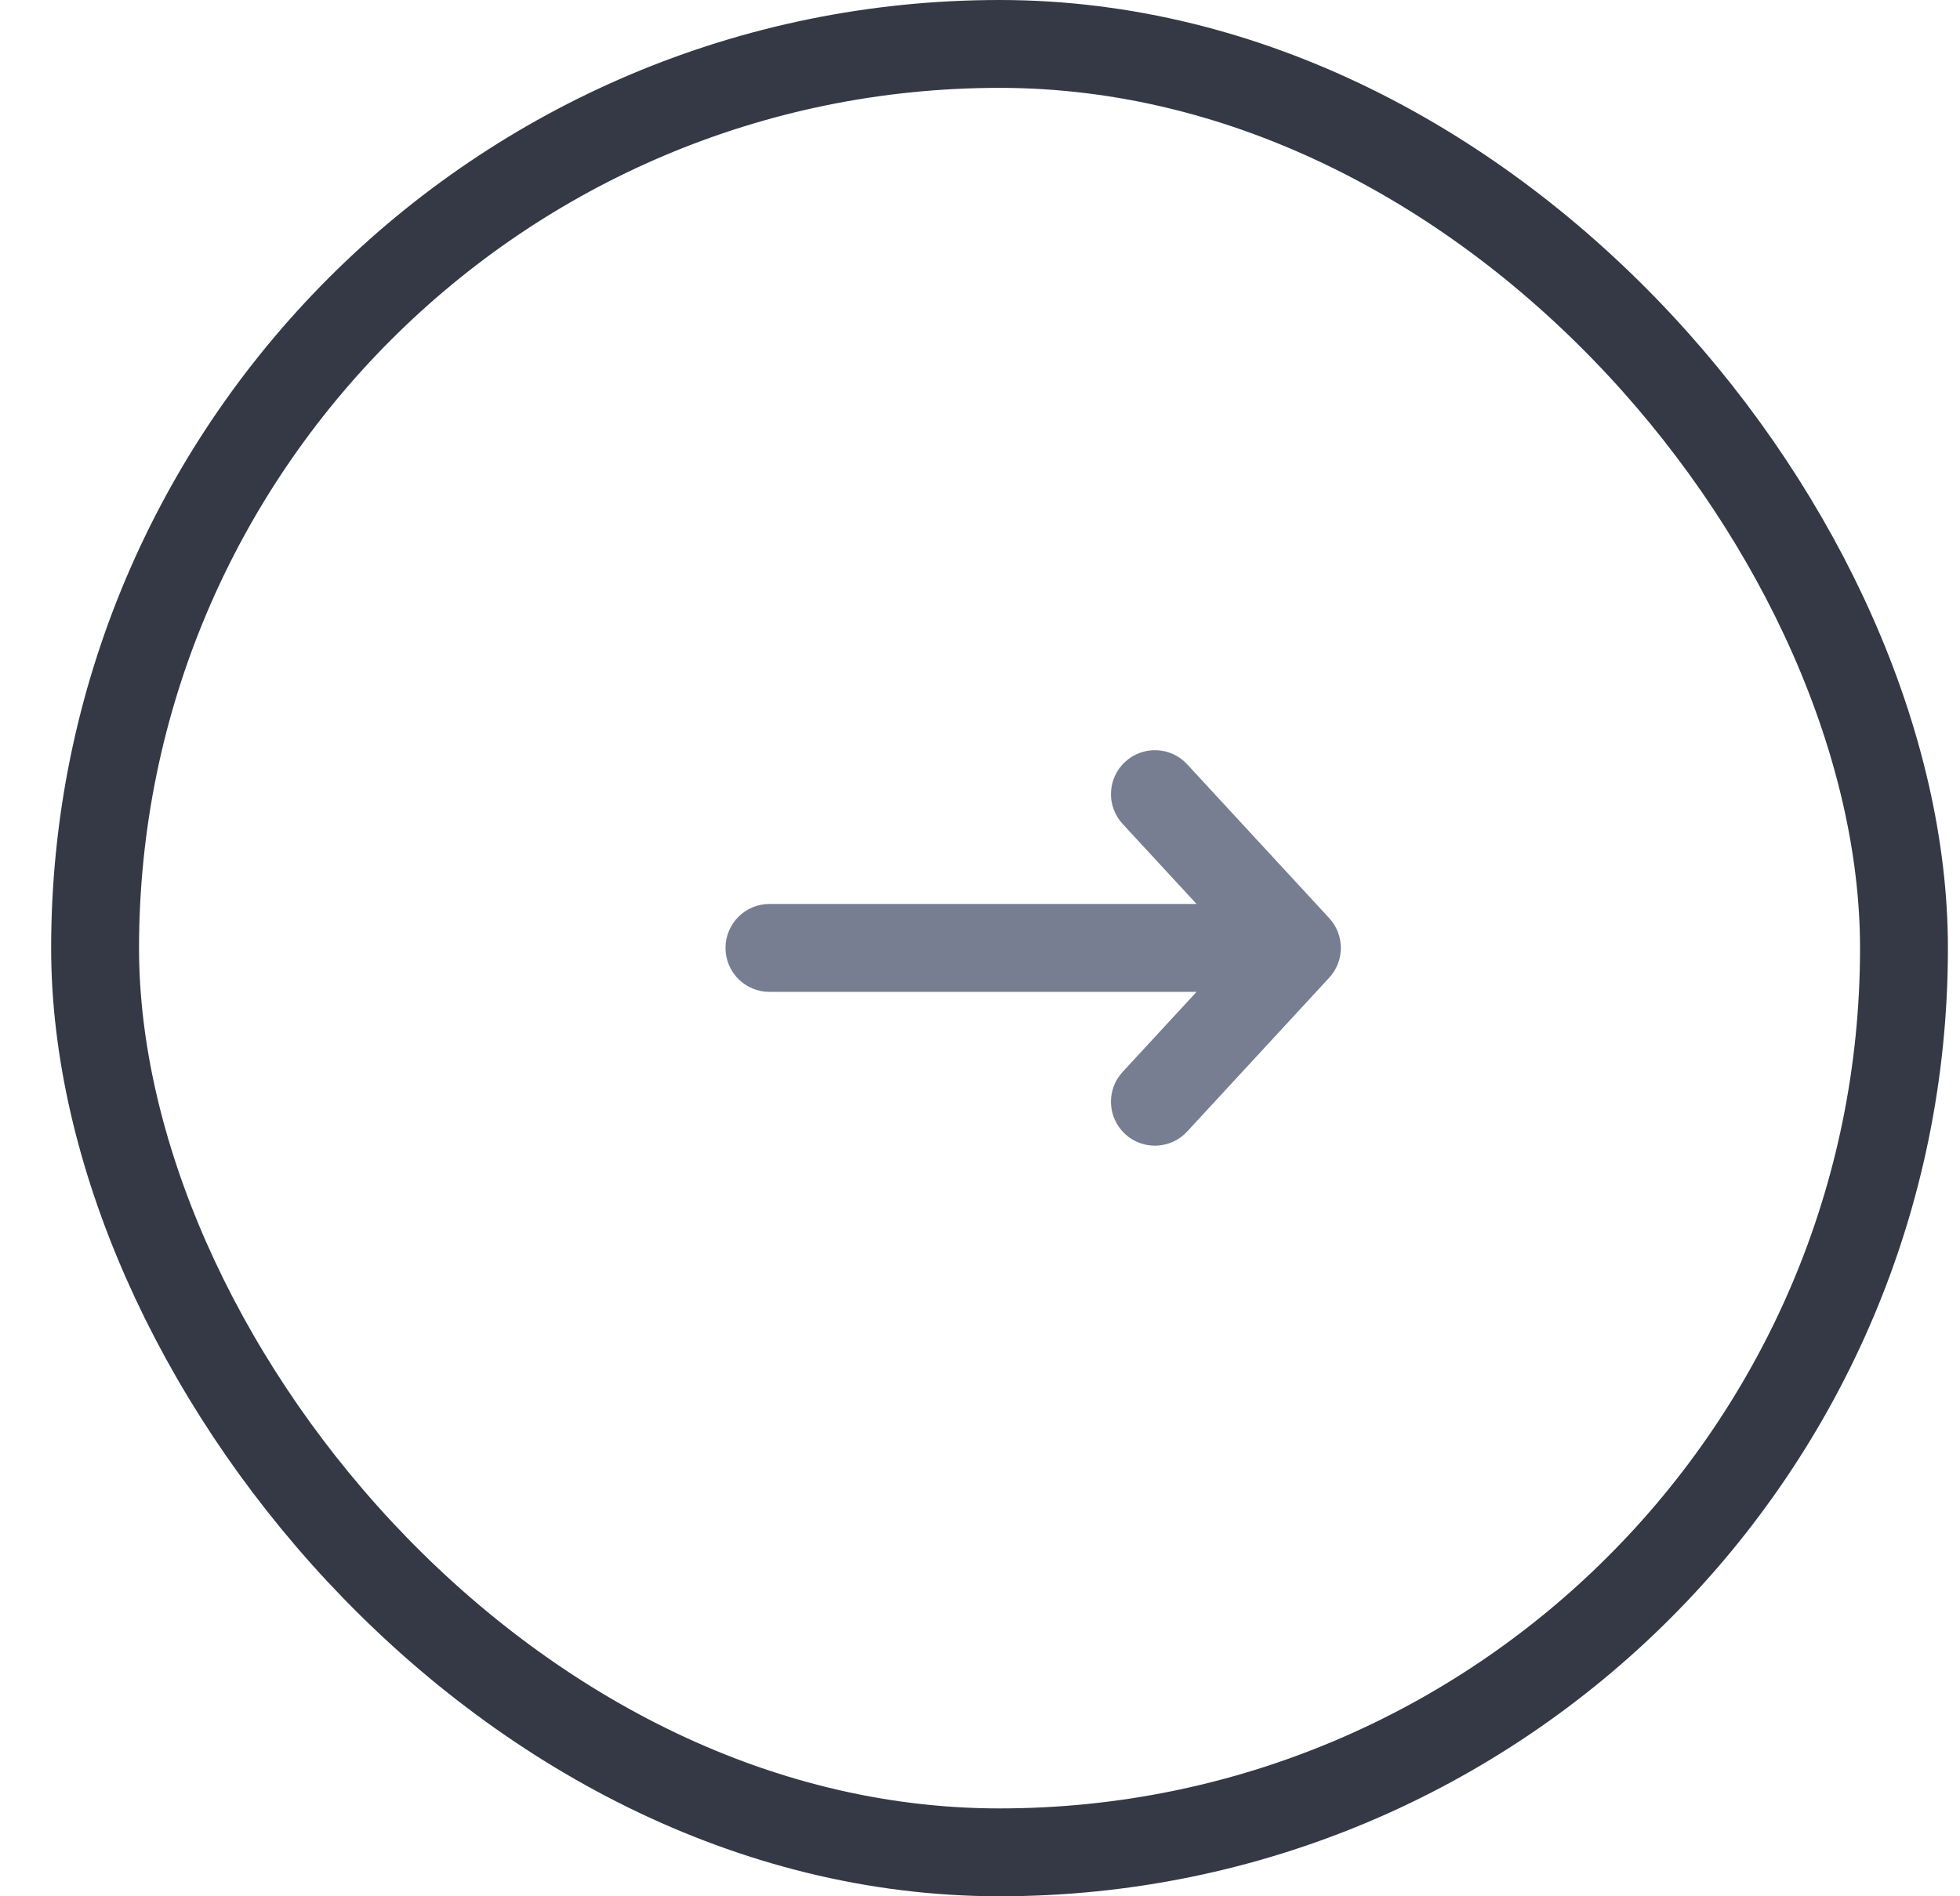
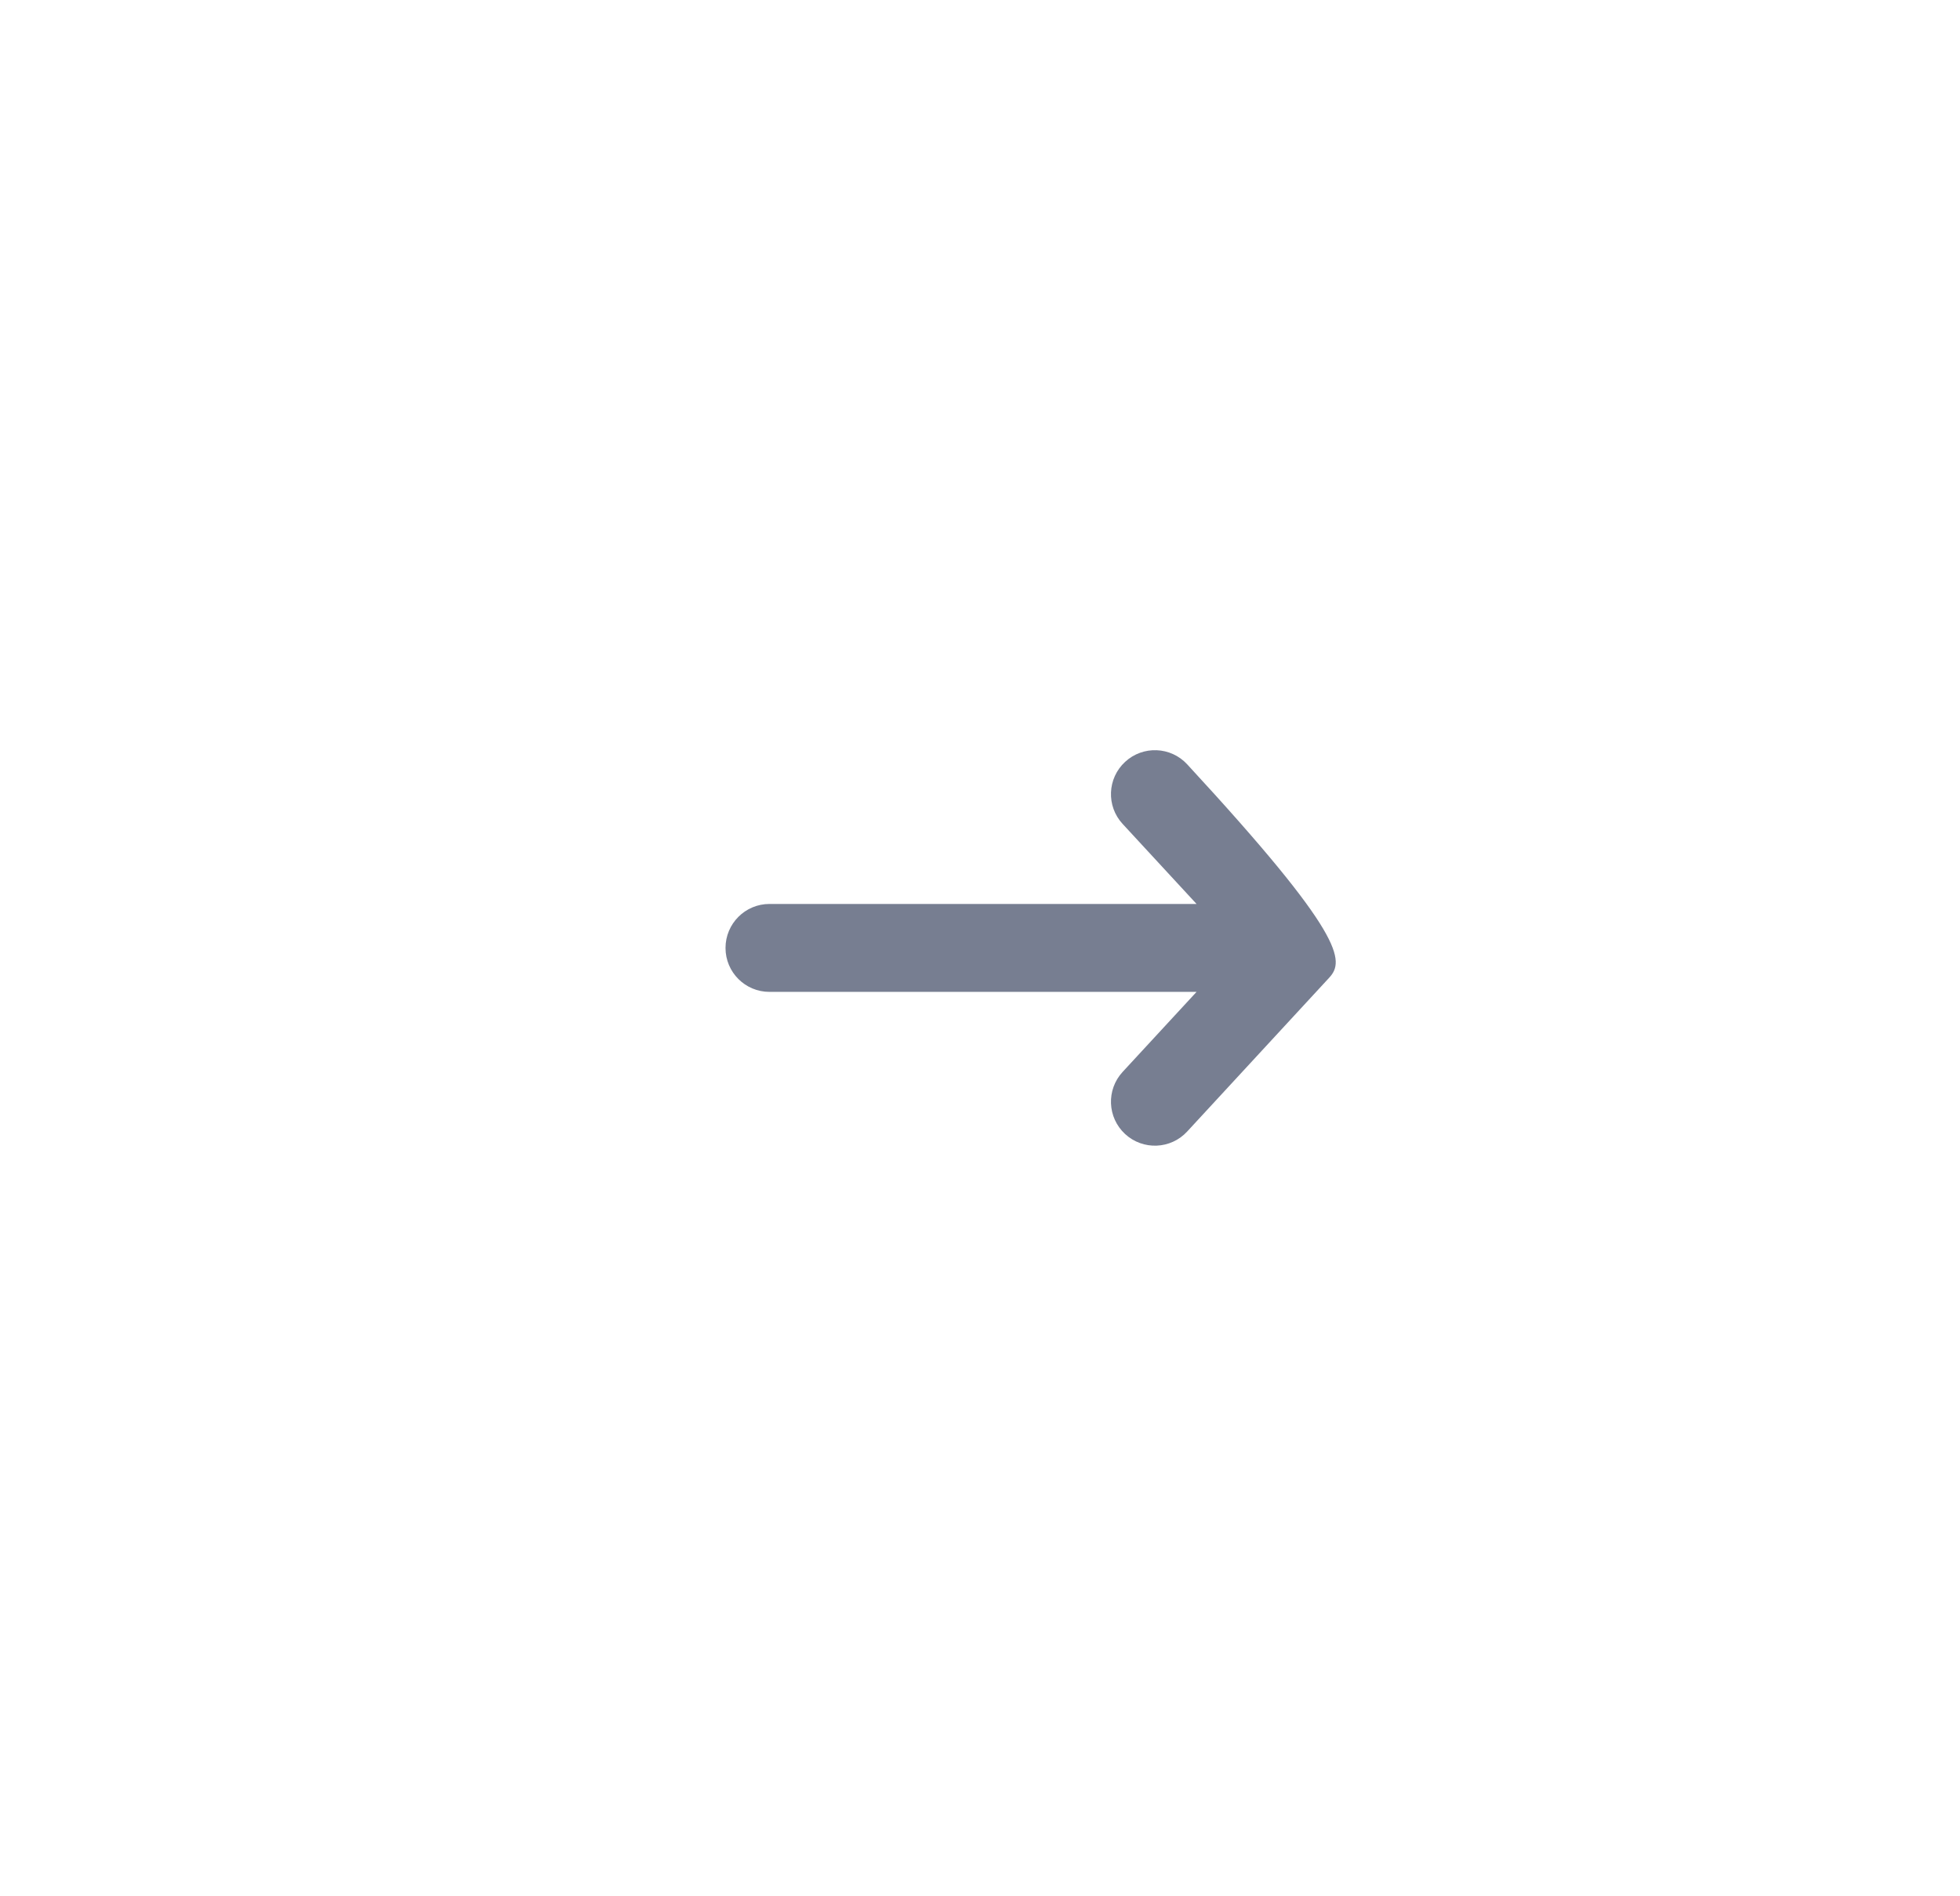
<svg xmlns="http://www.w3.org/2000/svg" width="31" height="30" viewBox="0 0 31 30" fill="none">
-   <path fill-rule="evenodd" clip-rule="evenodd" d="M17.795 12.053C18.077 11.792 18.517 11.81 18.777 12.092L21.023 14.525C21.269 14.791 21.269 15.202 21.023 15.468L18.777 17.901C18.517 18.184 18.077 18.201 17.795 17.941C17.513 17.68 17.495 17.241 17.756 16.958L18.925 15.692L12.17 15.692C11.786 15.692 11.475 15.381 11.475 14.997C11.475 14.613 11.786 14.301 12.17 14.301L18.925 14.301L17.756 13.035C17.495 12.753 17.513 12.313 17.795 12.053Z" fill="#777E91" />
-   <rect x="1.504" y="0.695" width="28.61" height="28.61" rx="14.305" stroke="#353945" stroke-width="1.39" />
+   <path fill-rule="evenodd" clip-rule="evenodd" d="M17.795 12.053C18.077 11.792 18.517 11.81 18.777 12.092C21.269 14.791 21.269 15.202 21.023 15.468L18.777 17.901C18.517 18.184 18.077 18.201 17.795 17.941C17.513 17.68 17.495 17.241 17.756 16.958L18.925 15.692L12.17 15.692C11.786 15.692 11.475 15.381 11.475 14.997C11.475 14.613 11.786 14.301 12.17 14.301L18.925 14.301L17.756 13.035C17.495 12.753 17.513 12.313 17.795 12.053Z" fill="#777E91" />
</svg>